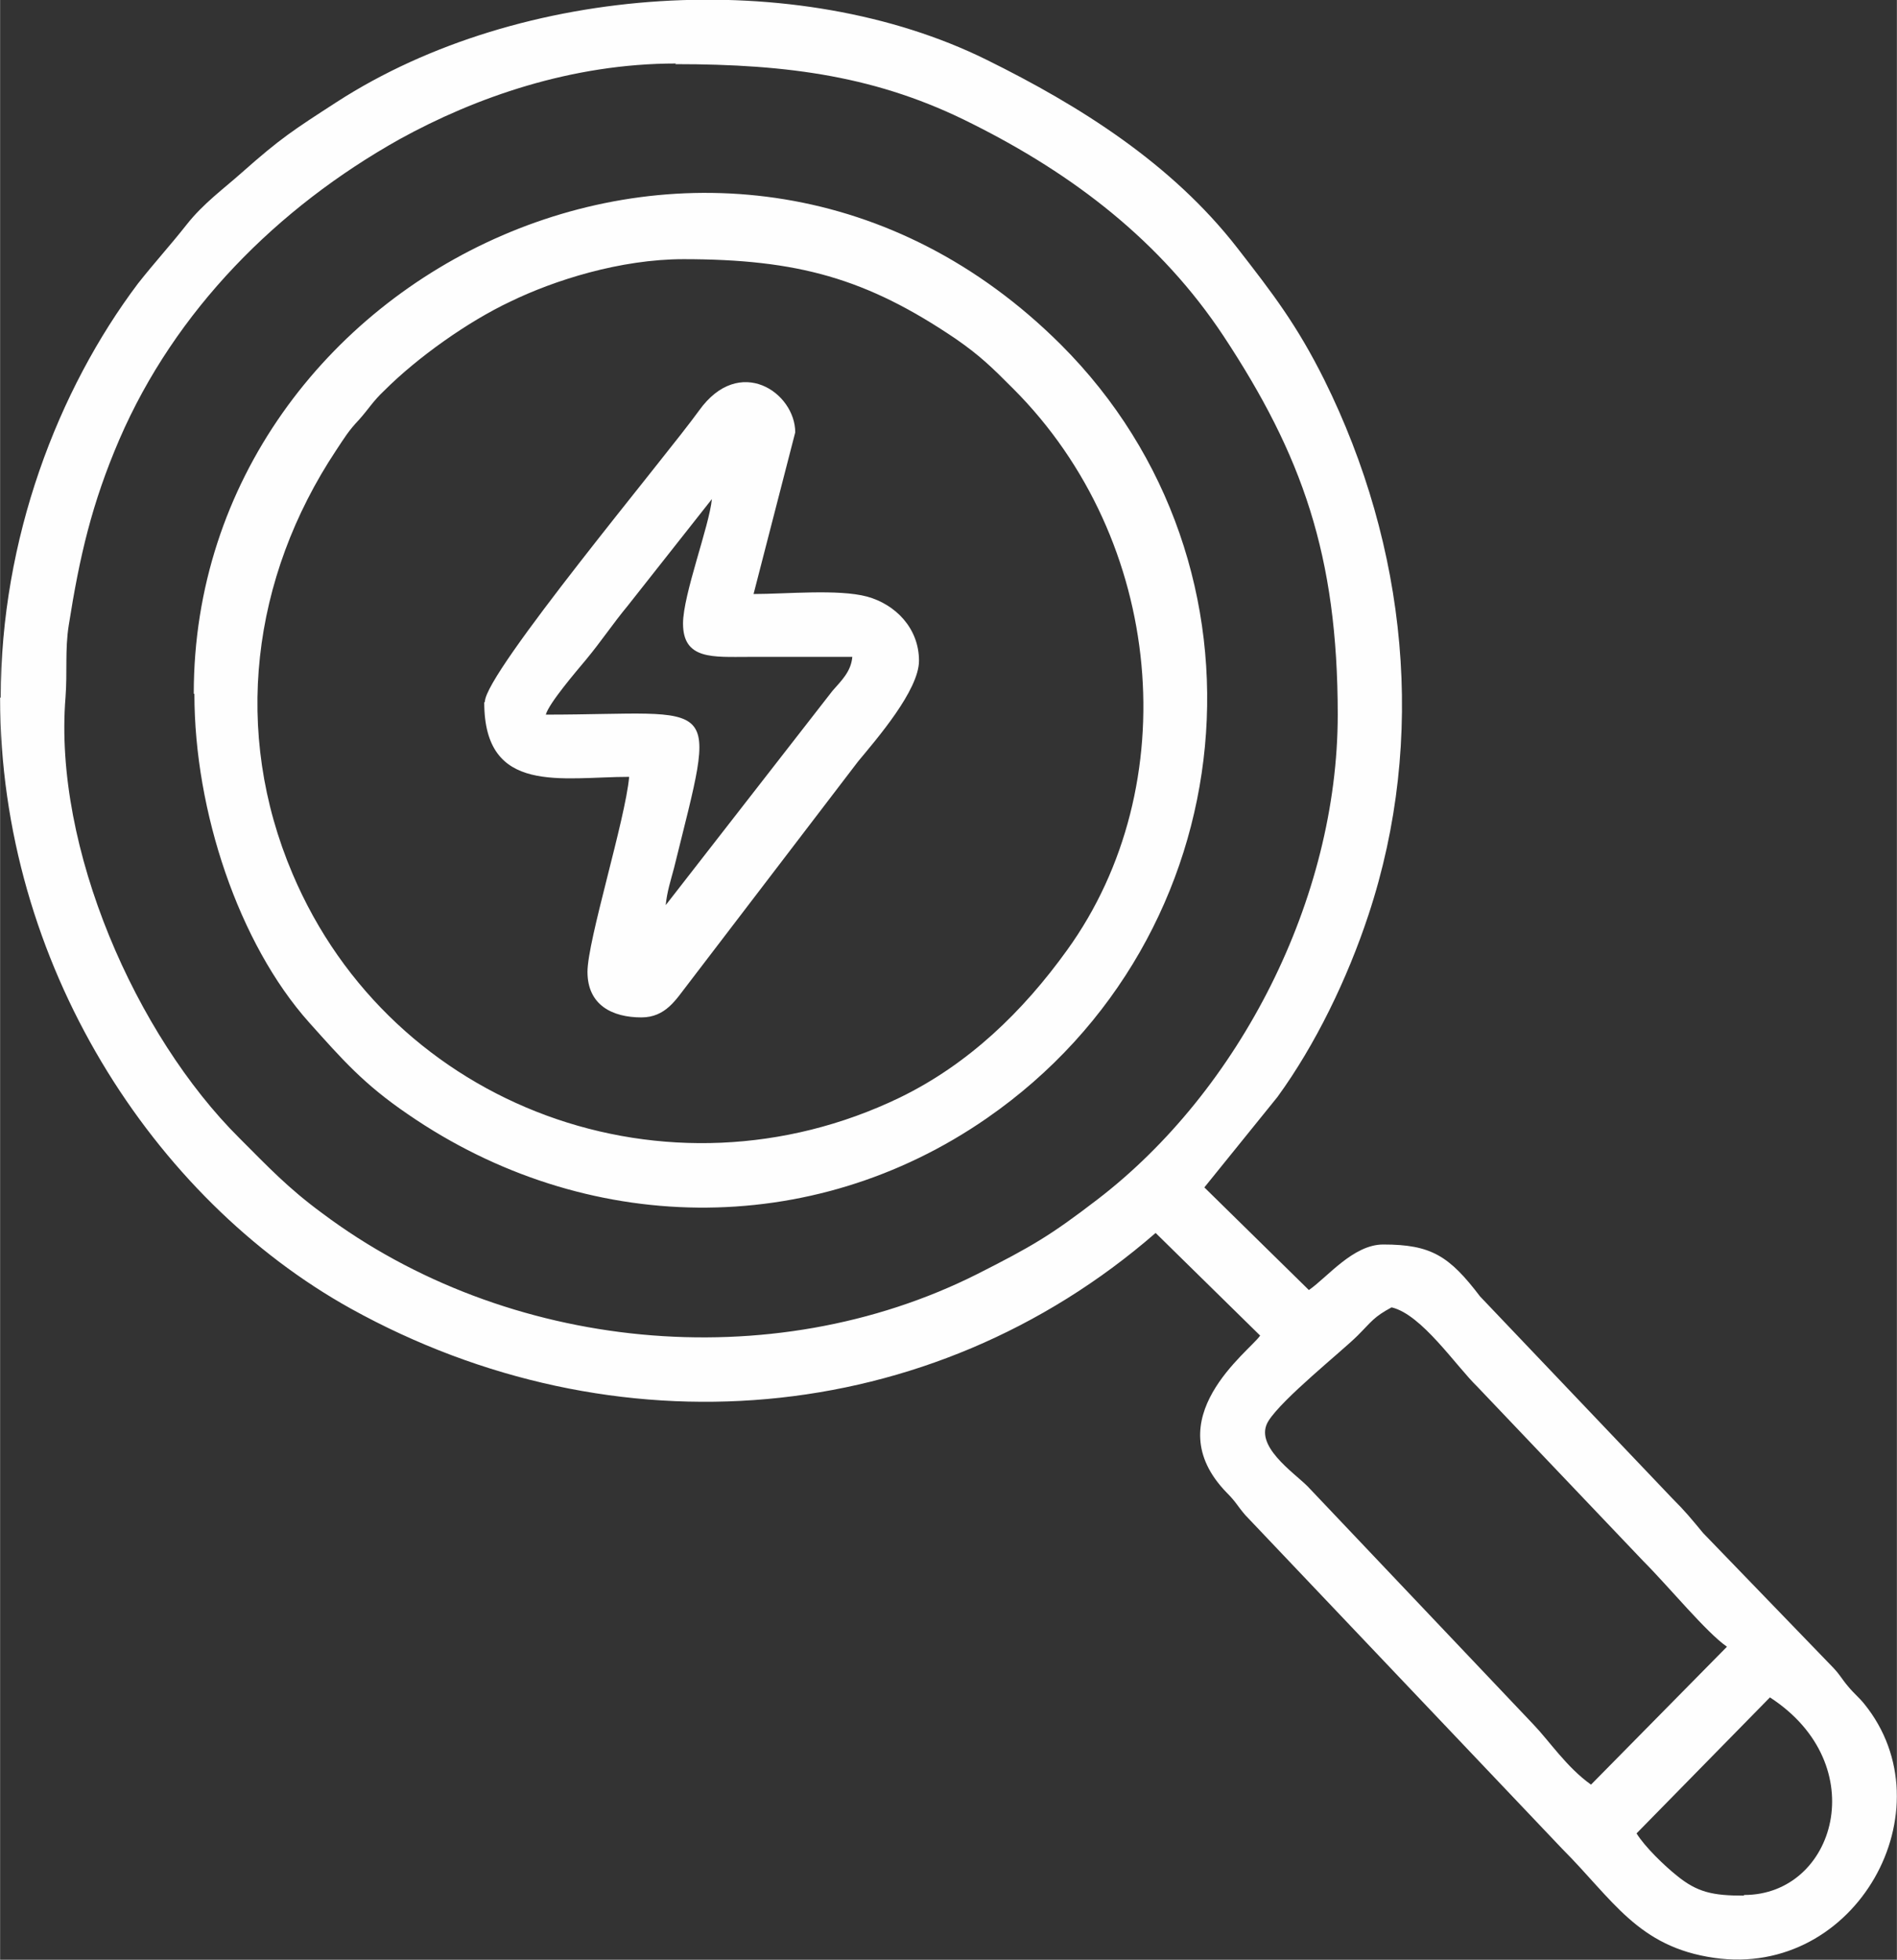
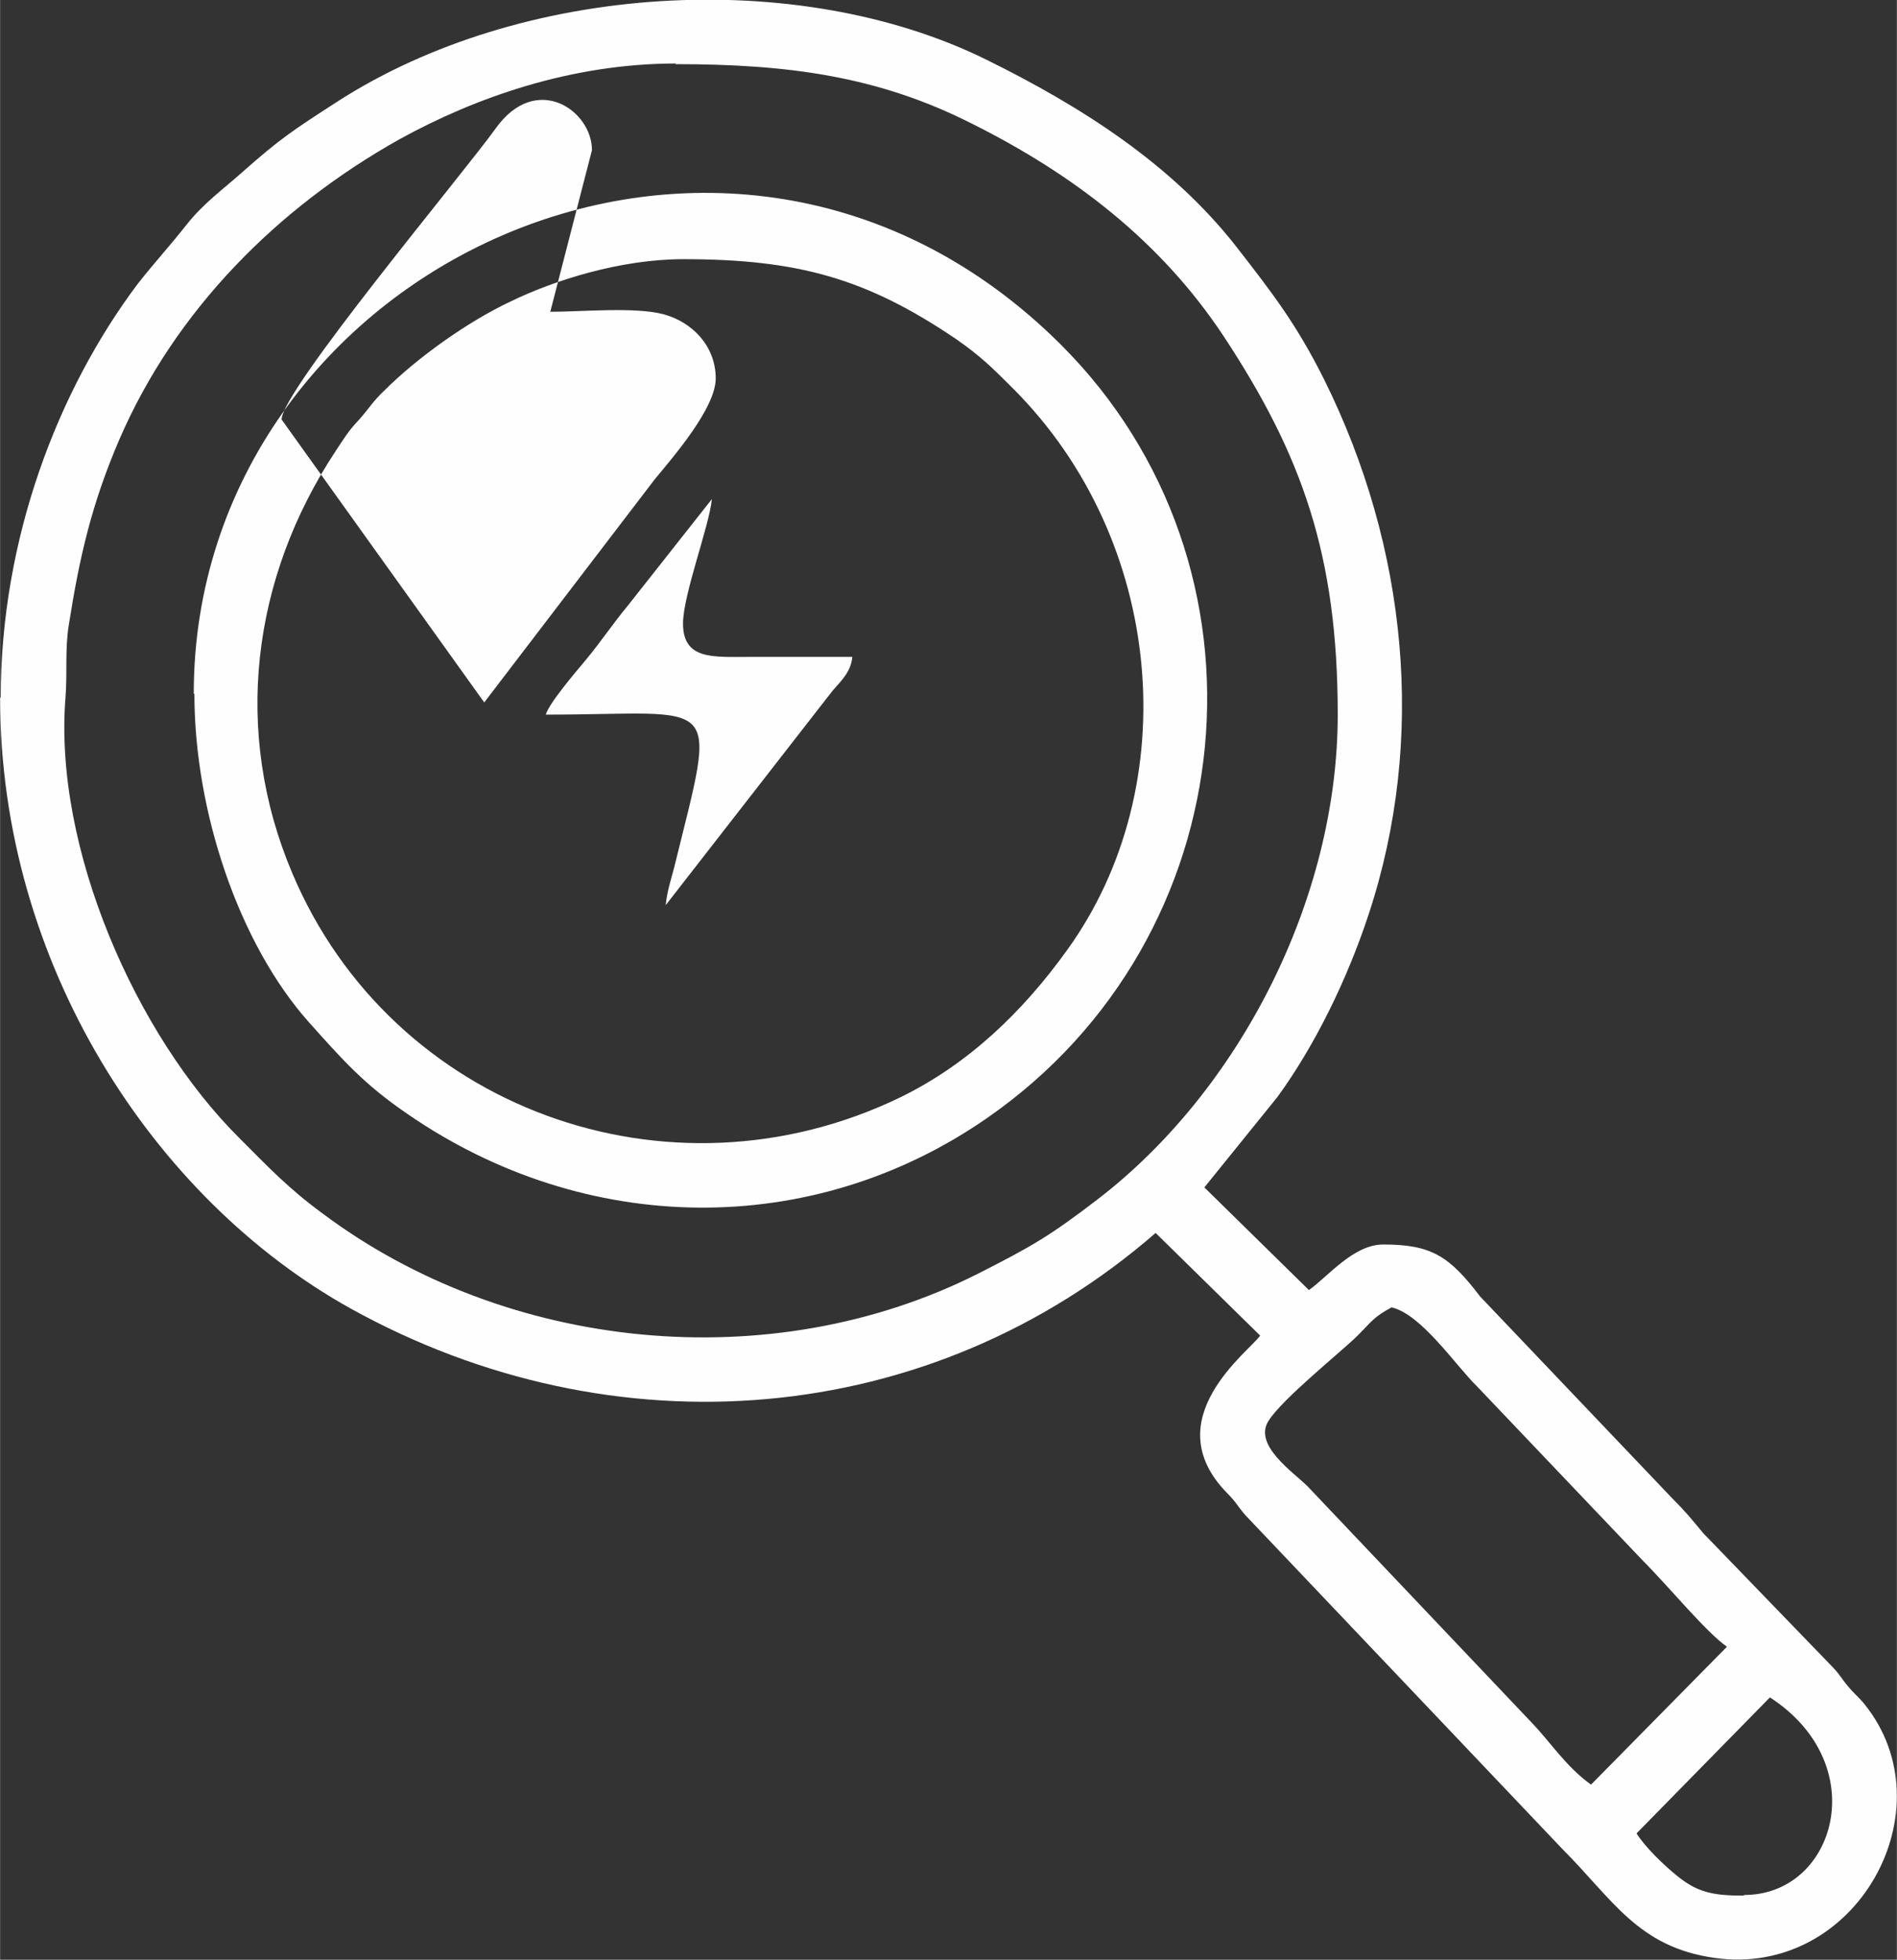
<svg xmlns="http://www.w3.org/2000/svg" xml:space="preserve" width="12.7mm" height="13.115mm" version="1.1" style="shape-rendering:geometricPrecision; text-rendering:geometricPrecision; image-rendering:optimizeQuality; fill-rule:evenodd; clip-rule:evenodd" viewBox="0 0 29.58 30.55">
  <rect x="0" y="0" width="29.58" height="30.55" fill="#333333" stroke="none" />
  <defs>
    <style type="text/css">
   
    .fil0 {fill:#FEFEFE}
   
  </style>
  </defs>
  <g id="Слой_x0020_1">
-     <path class="fil0" d="M27.19 29.55c-0.48,0 -0.72,-0.05 -1.04,-0.31 -0.2,-0.16 -0.5,-0.45 -0.63,-0.66l2.08 -2.12c1.62,1.05 1.02,3.08 -0.4,3.08zm-16.54 -19.83c0,0.57 0.47,0.52 1.03,0.52 0.54,-0 1.08,-0 1.61,-0 -0.02,0.23 -0.17,0.37 -0.31,0.53l-2.6 3.34c0.02,-0.21 0.08,-0.39 0.13,-0.58 0.68,-2.76 0.75,-2.39 -2,-2.39 0.05,-0.18 0.48,-0.68 0.63,-0.86 0.24,-0.29 0.41,-0.55 0.65,-0.84l1.31 -1.66c-0.04,0.42 -0.45,1.49 -0.45,1.94zm-3.1 1.23c0,1.45 1.21,1.16 2.26,1.16 -0.06,0.67 -0.65,2.55 -0.65,3.04 0,0.52 0.39,0.71 0.84,0.71 0.38,0 0.54,-0.28 0.72,-0.51l2.66 -3.48c0.29,-0.35 0.95,-1.11 0.95,-1.57 0,-0.51 -0.37,-0.88 -0.81,-1 -0.45,-0.12 -1.26,-0.04 -1.77,-0.04l0.65 -2.52c0,-0.62 -0.87,-1.22 -1.5,-0.34 -0.51,0.71 -3.34,4.09 -3.34,4.54zm3.1 -6.91c1.79,0 2.86,0.3 4.25,1.24 0.39,0.27 0.57,0.45 0.9,0.78 2.36,2.36 2.69,6.19 0.84,8.75 -0.69,0.96 -1.54,1.78 -2.61,2.3 -3.61,1.74 -7.92,0.17 -9.47,-3.49 -0.94,-2.21 -0.64,-4.61 0.68,-6.6 0.14,-0.21 0.19,-0.3 0.36,-0.48 0.16,-0.18 0.21,-0.28 0.39,-0.45 0.52,-0.52 1.31,-1.08 1.97,-1.39 0.68,-0.33 1.71,-0.66 2.7,-0.66zm-7.62 6.78c0,1.82 0.69,3.89 1.79,5.12 0.52,0.58 0.85,0.96 1.54,1.43 2.76,1.9 6.29,1.96 9.03,0.06 4.07,-2.82 4.61,-8.61 1.15,-12.06 -5.19,-5.17 -13.52,-1.18 -13.52,5.44zm18.67 9.56c0.47,0.11 1,0.91 1.34,1.24l2.58 2.71c0.4,0.4 0.99,1.12 1.31,1.34l-2.12 2.15c-0.38,-0.27 -0.65,-0.68 -0.9,-0.94l-3.52 -3.71c-0.22,-0.22 -0.85,-0.64 -0.61,-1.02 0.22,-0.35 1.15,-1.09 1.39,-1.33 0.22,-0.22 0.25,-0.29 0.53,-0.44zm-11.17 -19.38c1.77,0 3.17,0.19 4.63,0.93 1.58,0.79 2.94,1.83 3.92,3.31 1.22,1.85 1.78,3.41 1.78,5.9 0,2.87 -1.53,5.86 -3.75,7.56 -0.73,0.56 -1.02,0.73 -1.87,1.16 -3.22,1.62 -7.34,1.21 -10.22,-0.95 -0.53,-0.39 -0.83,-0.71 -1.29,-1.17 -1.61,-1.6 -2.9,-4.52 -2.71,-6.87 0.03,-0.39 -0.01,-0.74 0.05,-1.12 0.17,-1.08 0.36,-1.9 0.79,-2.9 0.87,-2.01 2.46,-3.61 4.37,-4.68 1.18,-0.65 2.68,-1.18 4.31,-1.18zm-10.53 9.88c0,4.14 2.39,7.81 5.47,9.52 4.1,2.27 9.03,1.88 12.55,-1.18l1.63 1.6c-0.16,0.24 -1.64,1.3 -0.52,2.45 0.15,0.15 0.16,0.2 0.29,0.35l4.94 5.2c0.79,0.79 1.18,1.53 2.37,1.7 2.22,0.32 3.67,-2.32 2.34,-3.96 -0.09,-0.11 -0.15,-0.15 -0.25,-0.27 -0.11,-0.13 -0.11,-0.16 -0.23,-0.29l-2.03 -2.1c-0.2,-0.24 -0.27,-0.33 -0.49,-0.55l-2.99 -3.14c-0.48,-0.63 -0.76,-0.81 -1.51,-0.81 -0.47,0 -0.87,0.51 -1.16,0.71l-1.63 -1.6 1.14 -1.41c0.59,-0.81 1.09,-1.84 1.42,-2.84 0.91,-2.75 0.6,-5.74 -0.69,-8.34 -0.43,-0.86 -0.8,-1.34 -1.36,-2.06 -1.02,-1.31 -2.45,-2.21 -3.91,-2.93 -2.94,-1.45 -7.25,-1.2 -10.13,0.66 -0.68,0.44 -0.87,0.56 -1.48,1.1 -0.28,0.25 -0.6,0.48 -0.86,0.81 -0.26,0.33 -0.5,0.59 -0.76,0.92 -1.25,1.66 -2.14,3.98 -2.14,6.45z" />
+     <path class="fil0" d="M27.19 29.55c-0.48,0 -0.72,-0.05 -1.04,-0.31 -0.2,-0.16 -0.5,-0.45 -0.63,-0.66l2.08 -2.12c1.62,1.05 1.02,3.08 -0.4,3.08zm-16.54 -19.83c0,0.57 0.47,0.52 1.03,0.52 0.54,-0 1.08,-0 1.61,-0 -0.02,0.23 -0.17,0.37 -0.31,0.53l-2.6 3.34c0.02,-0.21 0.08,-0.39 0.13,-0.58 0.68,-2.76 0.75,-2.39 -2,-2.39 0.05,-0.18 0.48,-0.68 0.63,-0.86 0.24,-0.29 0.41,-0.55 0.65,-0.84l1.31 -1.66c-0.04,0.42 -0.45,1.49 -0.45,1.94zm-3.1 1.23l2.66 -3.48c0.29,-0.35 0.95,-1.11 0.95,-1.57 0,-0.51 -0.37,-0.88 -0.81,-1 -0.45,-0.12 -1.26,-0.04 -1.77,-0.04l0.65 -2.52c0,-0.62 -0.87,-1.22 -1.5,-0.34 -0.51,0.71 -3.34,4.09 -3.34,4.54zm3.1 -6.91c1.79,0 2.86,0.3 4.25,1.24 0.39,0.27 0.57,0.45 0.9,0.78 2.36,2.36 2.69,6.19 0.84,8.75 -0.69,0.96 -1.54,1.78 -2.61,2.3 -3.61,1.74 -7.92,0.17 -9.47,-3.49 -0.94,-2.21 -0.64,-4.61 0.68,-6.6 0.14,-0.21 0.19,-0.3 0.36,-0.48 0.16,-0.18 0.21,-0.28 0.39,-0.45 0.52,-0.52 1.31,-1.08 1.97,-1.39 0.68,-0.33 1.71,-0.66 2.7,-0.66zm-7.62 6.78c0,1.82 0.69,3.89 1.79,5.12 0.52,0.58 0.85,0.96 1.54,1.43 2.76,1.9 6.29,1.96 9.03,0.06 4.07,-2.82 4.61,-8.61 1.15,-12.06 -5.19,-5.17 -13.52,-1.18 -13.52,5.44zm18.67 9.56c0.47,0.11 1,0.91 1.34,1.24l2.58 2.71c0.4,0.4 0.99,1.12 1.31,1.34l-2.12 2.15c-0.38,-0.27 -0.65,-0.68 -0.9,-0.94l-3.52 -3.71c-0.22,-0.22 -0.85,-0.64 -0.61,-1.02 0.22,-0.35 1.15,-1.09 1.39,-1.33 0.22,-0.22 0.25,-0.29 0.53,-0.44zm-11.17 -19.38c1.77,0 3.17,0.19 4.63,0.93 1.58,0.79 2.94,1.83 3.92,3.31 1.22,1.85 1.78,3.41 1.78,5.9 0,2.87 -1.53,5.86 -3.75,7.56 -0.73,0.56 -1.02,0.73 -1.87,1.16 -3.22,1.62 -7.34,1.21 -10.22,-0.95 -0.53,-0.39 -0.83,-0.71 -1.29,-1.17 -1.61,-1.6 -2.9,-4.52 -2.71,-6.87 0.03,-0.39 -0.01,-0.74 0.05,-1.12 0.17,-1.08 0.36,-1.9 0.79,-2.9 0.87,-2.01 2.46,-3.61 4.37,-4.68 1.18,-0.65 2.68,-1.18 4.31,-1.18zm-10.53 9.88c0,4.14 2.39,7.81 5.47,9.52 4.1,2.27 9.03,1.88 12.55,-1.18l1.63 1.6c-0.16,0.24 -1.64,1.3 -0.52,2.45 0.15,0.15 0.16,0.2 0.29,0.35l4.94 5.2c0.79,0.79 1.18,1.53 2.37,1.7 2.22,0.32 3.67,-2.32 2.34,-3.96 -0.09,-0.11 -0.15,-0.15 -0.25,-0.27 -0.11,-0.13 -0.11,-0.16 -0.23,-0.29l-2.03 -2.1c-0.2,-0.24 -0.27,-0.33 -0.49,-0.55l-2.99 -3.14c-0.48,-0.63 -0.76,-0.81 -1.51,-0.81 -0.47,0 -0.87,0.51 -1.16,0.71l-1.63 -1.6 1.14 -1.41c0.59,-0.81 1.09,-1.84 1.42,-2.84 0.91,-2.75 0.6,-5.74 -0.69,-8.34 -0.43,-0.86 -0.8,-1.34 -1.36,-2.06 -1.02,-1.31 -2.45,-2.21 -3.91,-2.93 -2.94,-1.45 -7.25,-1.2 -10.13,0.66 -0.68,0.44 -0.87,0.56 -1.48,1.1 -0.28,0.25 -0.6,0.48 -0.86,0.81 -0.26,0.33 -0.5,0.59 -0.76,0.92 -1.25,1.66 -2.14,3.98 -2.14,6.45z" />
  </g>
</svg>